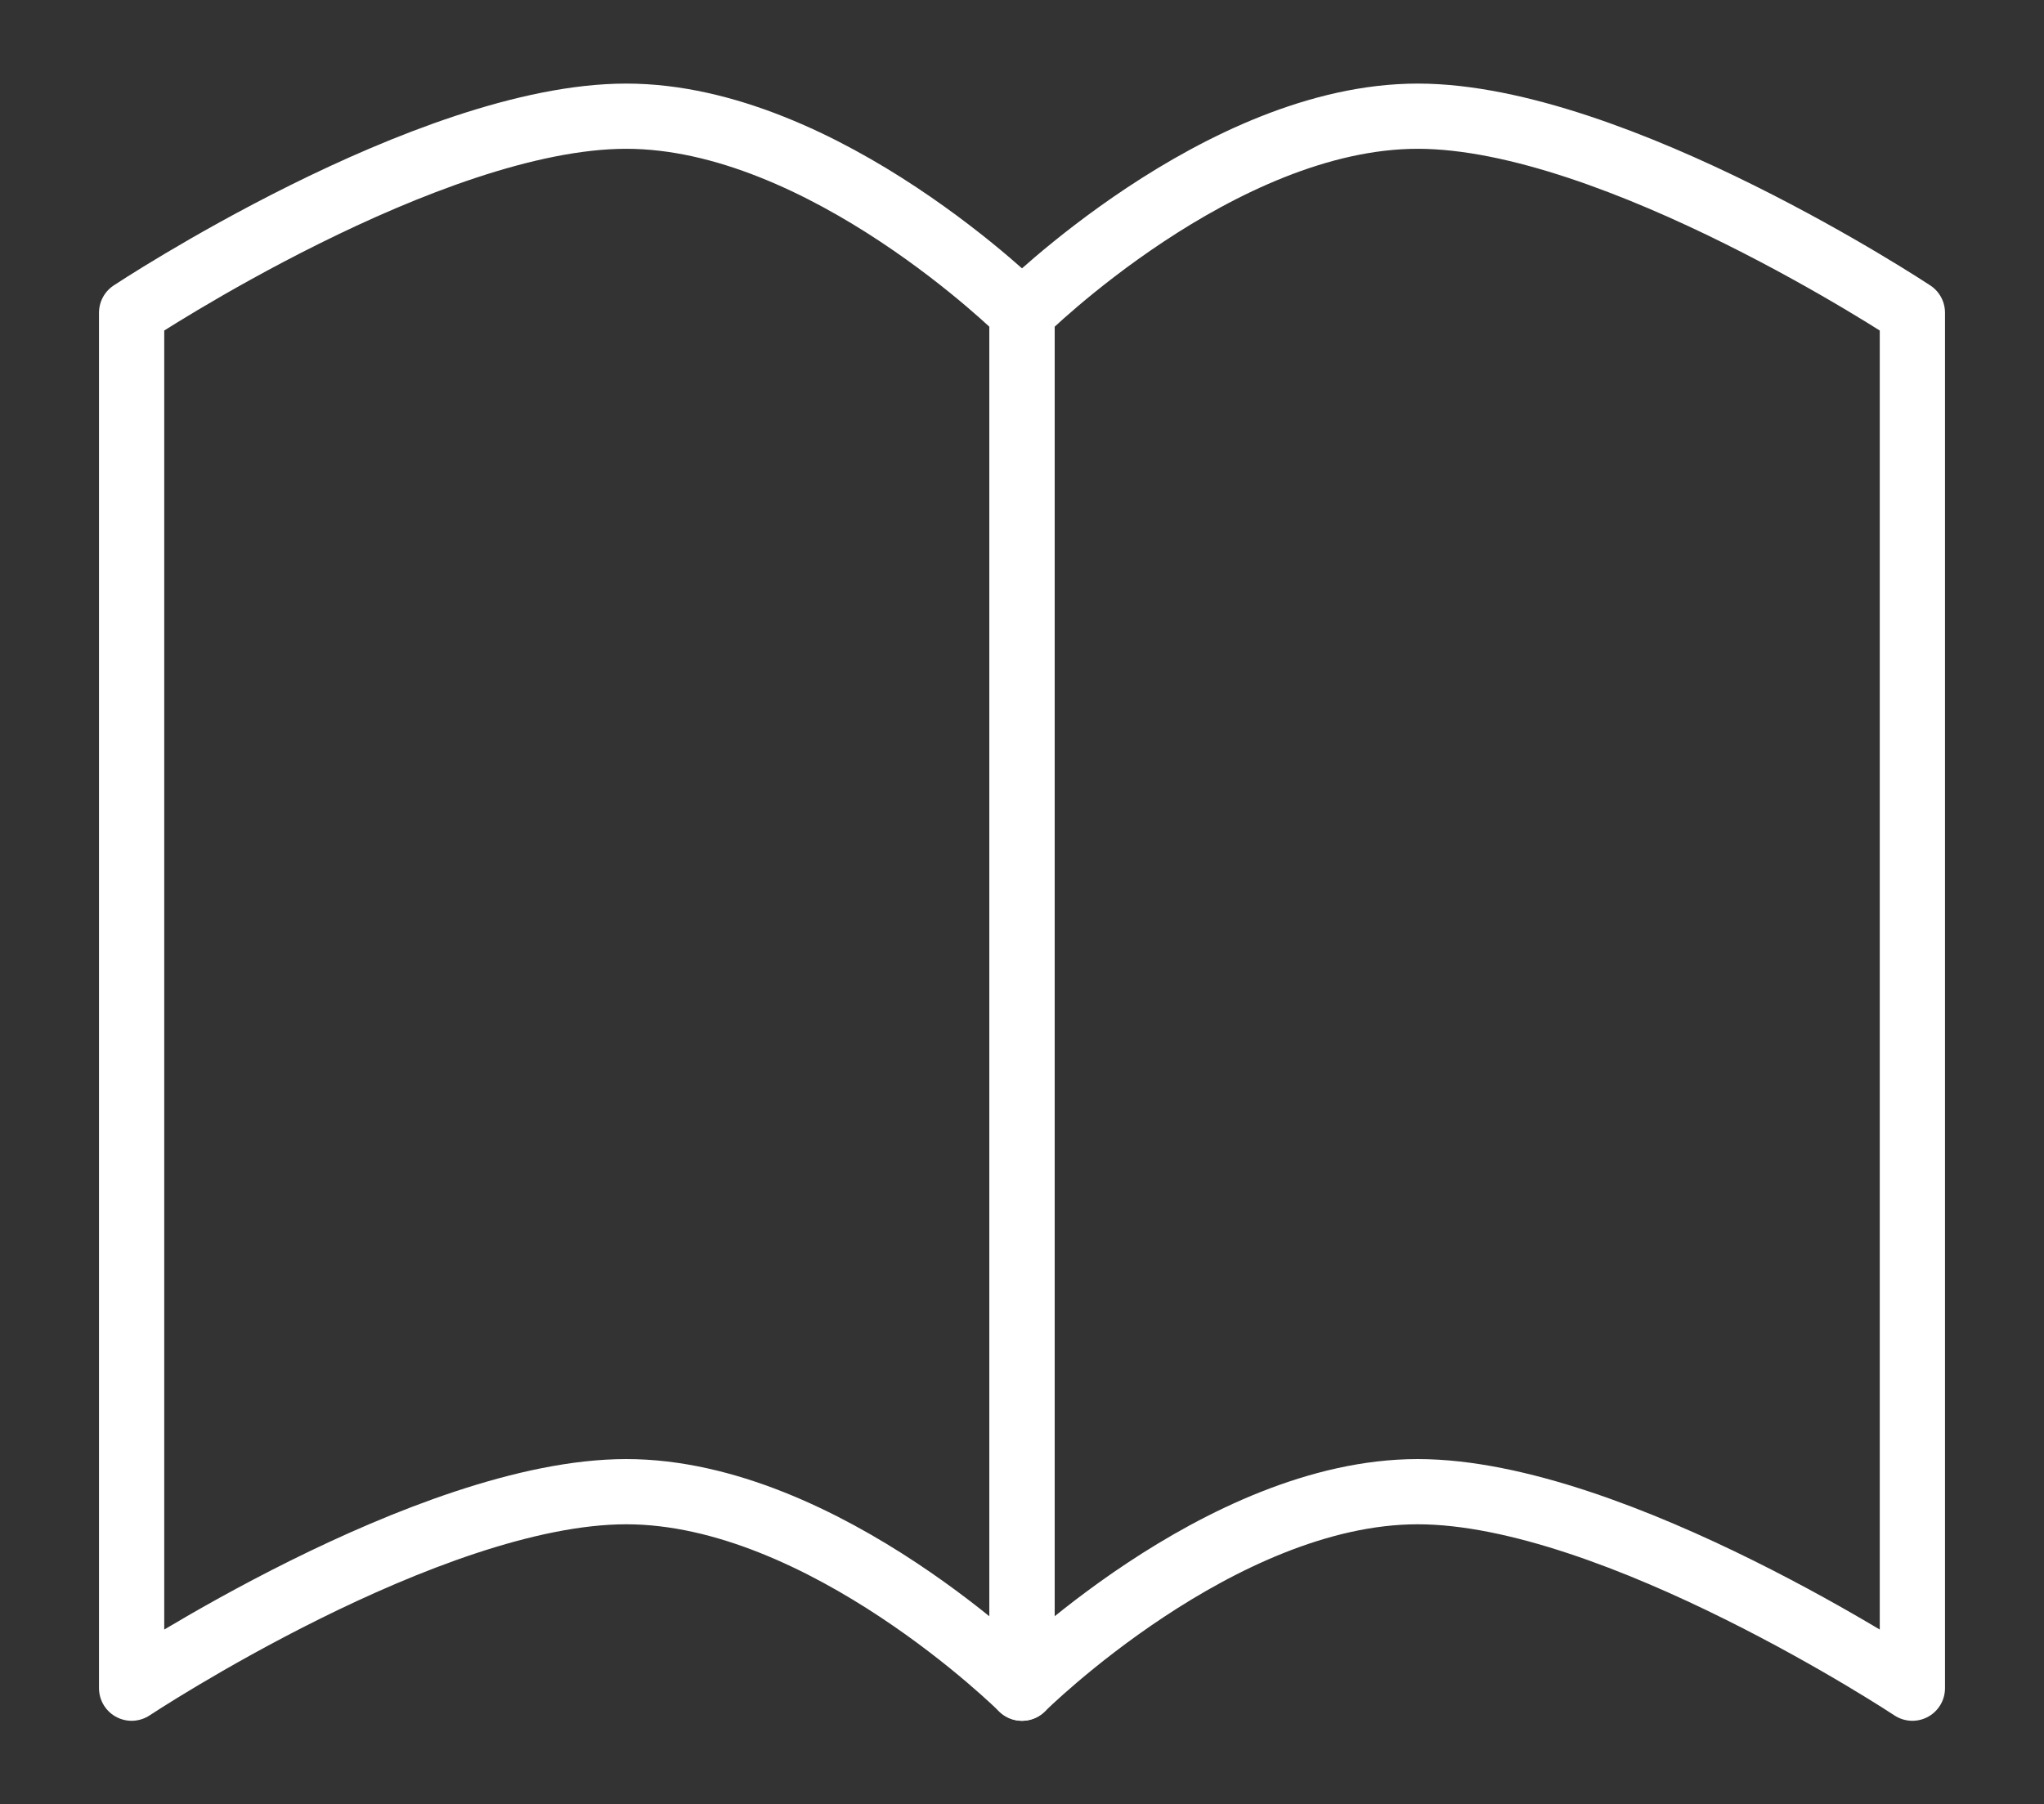
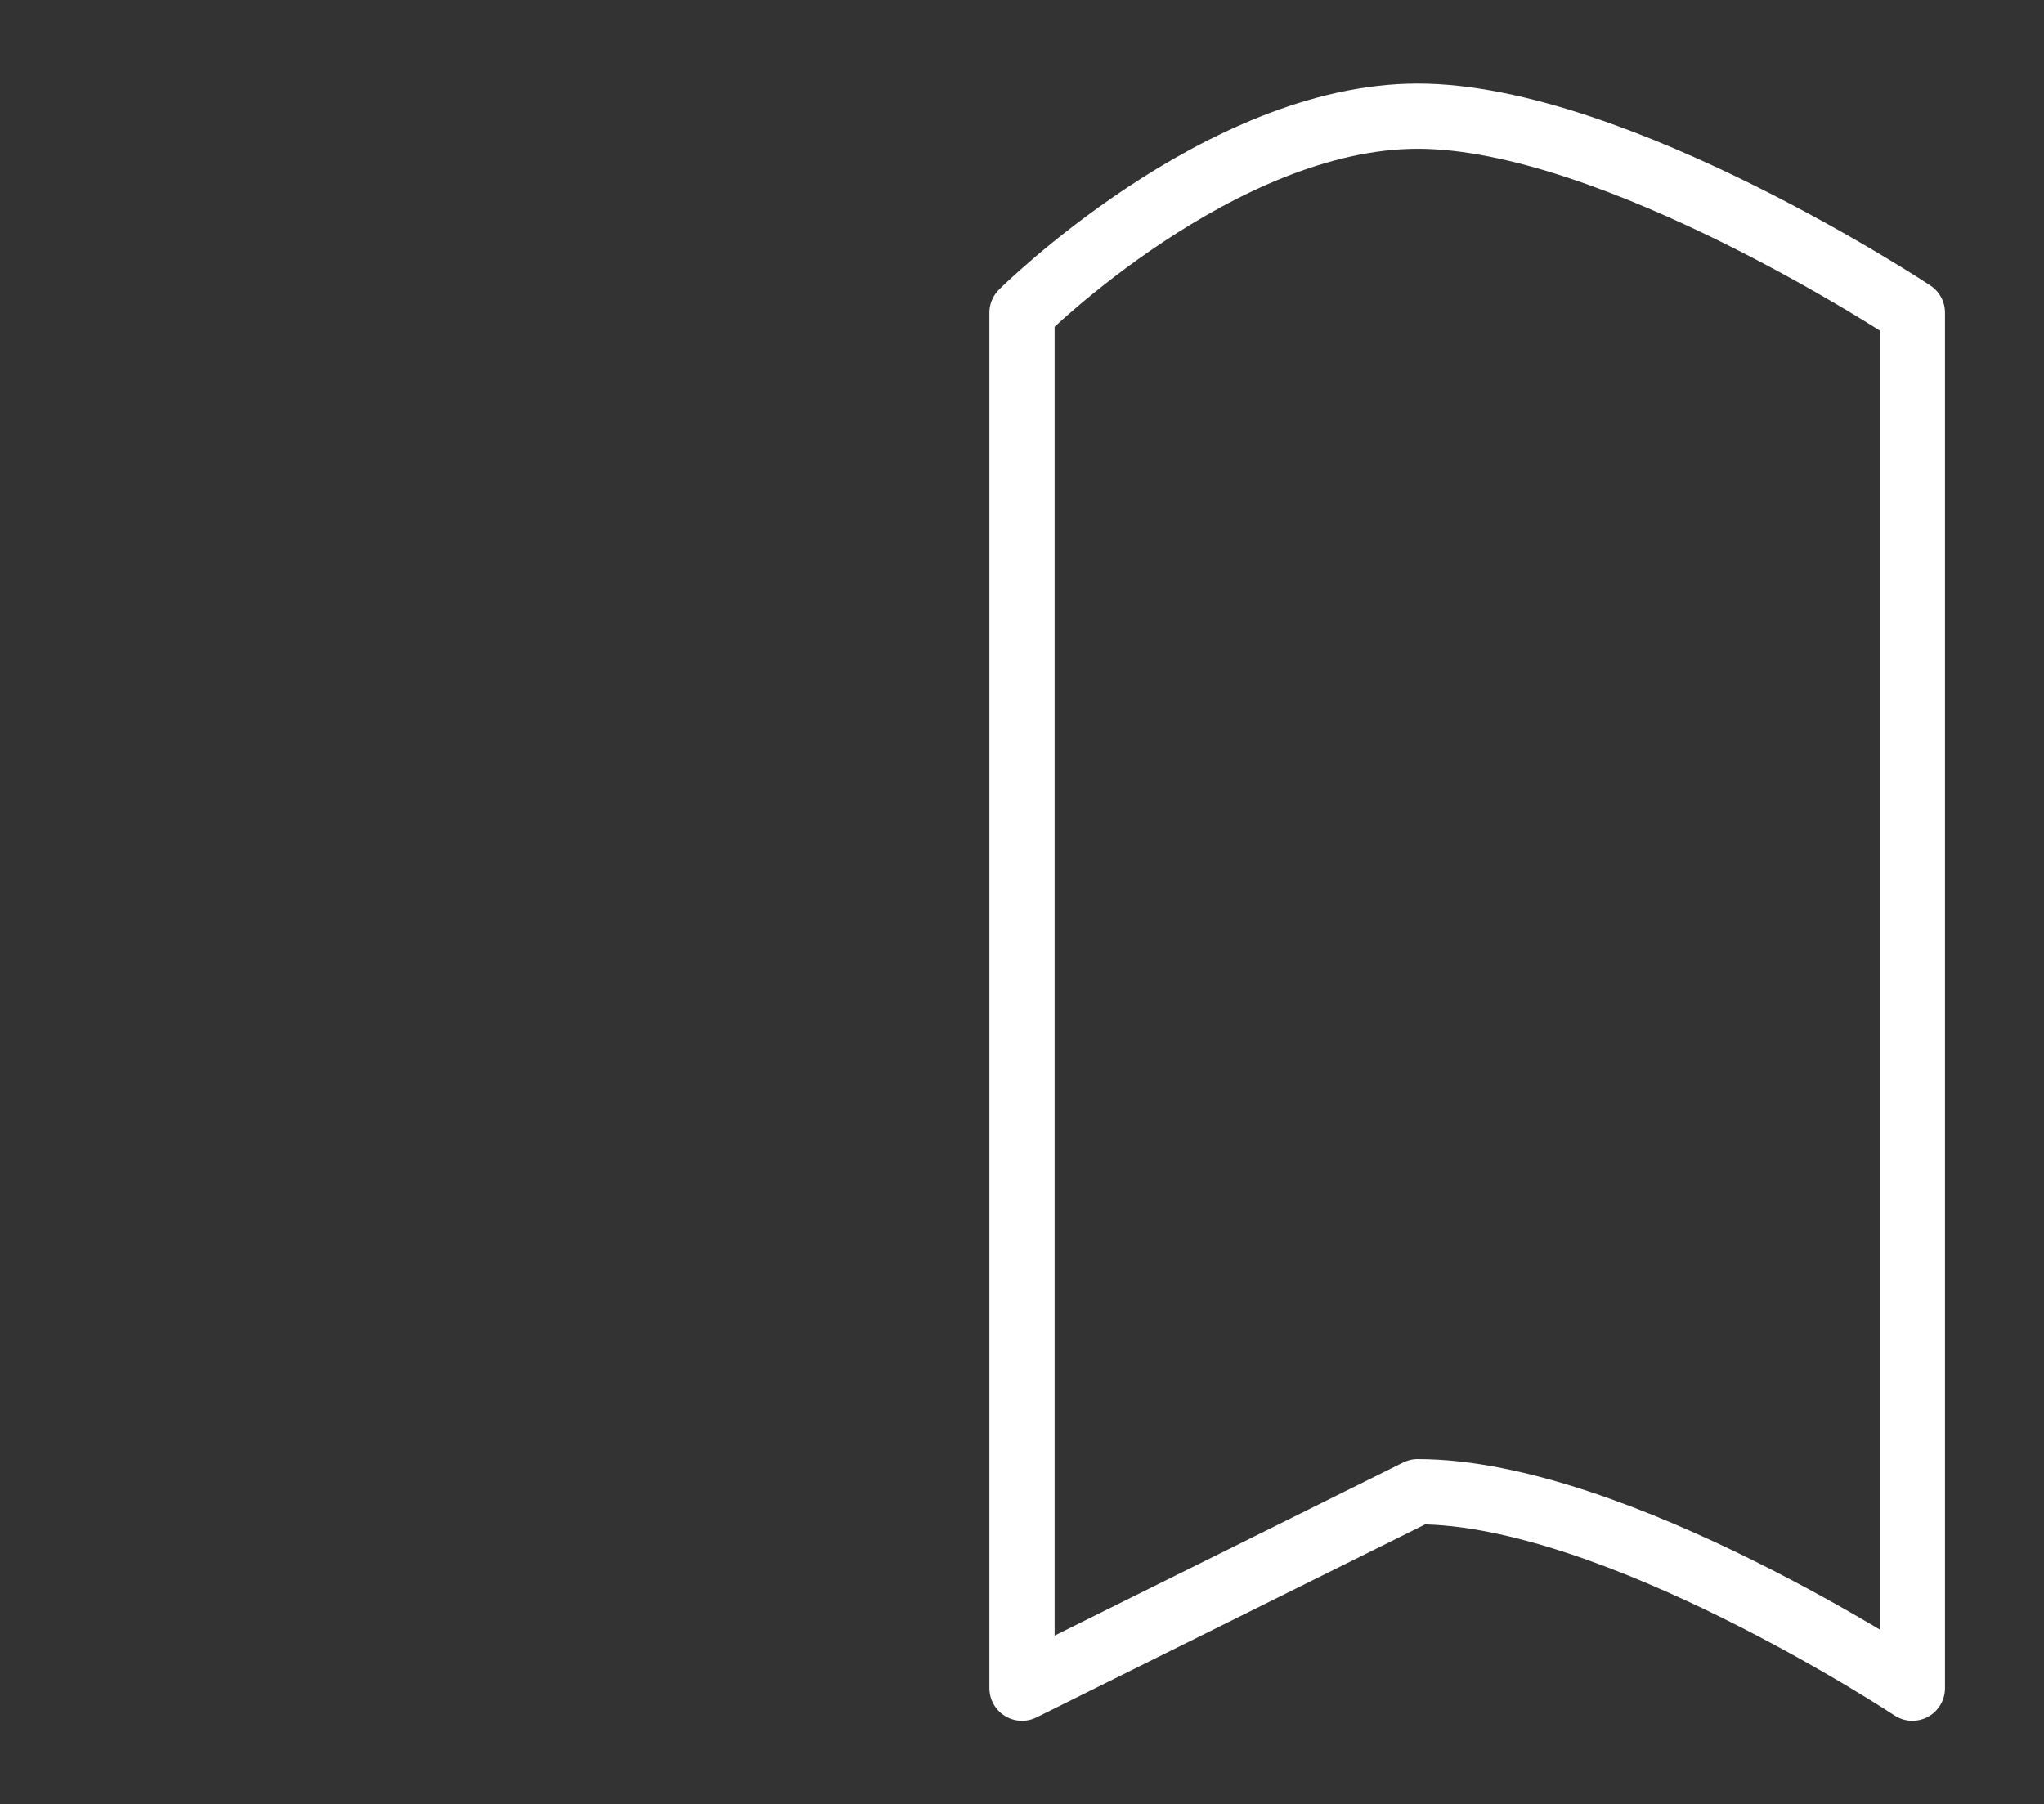
<svg xmlns="http://www.w3.org/2000/svg" width="188" height="166" viewBox="0 0 188 166" fill="none">
  <rect x="0" y="0" width="188" height="166" fill="#333333" stroke="none" />
  <g id="Category_Sticker">
-     <path id="Rectangle 2" fill-rule="evenodd" clip-rule="evenodd" d="M94 155.311C94 155.311 94 28.767 94 28.767C94 28.767 75.801 10.689 57.602 10.689C39.404 10.689 12.106 28.767 12.106 28.767C12.106 28.767 12.106 155.311 12.106 155.311C12.106 155.311 39.404 137.233 57.602 137.233C75.801 137.233 94 155.311 94 155.311Z" stroke="white" stroke-width="6" stroke-linecap="round" stroke-linejoin="round" />
-     <path id="Rectangle 2_2" fill-rule="evenodd" clip-rule="evenodd" d="M94 155.311C94 155.311 94 28.767 94 28.767C94 28.767 112.199 10.689 130.397 10.689C148.596 10.689 175.894 28.767 175.894 28.767C175.894 28.767 175.894 155.311 175.894 155.311C175.894 155.311 148.596 137.233 130.397 137.233C112.199 137.233 94 155.311 94 155.311Z" stroke="white" stroke-width="6" stroke-linecap="round" stroke-linejoin="round" />
+     <path id="Rectangle 2_2" fill-rule="evenodd" clip-rule="evenodd" d="M94 155.311C94 155.311 94 28.767 94 28.767C94 28.767 112.199 10.689 130.397 10.689C148.596 10.689 175.894 28.767 175.894 28.767C175.894 28.767 175.894 155.311 175.894 155.311C175.894 155.311 148.596 137.233 130.397 137.233Z" stroke="white" stroke-width="6" stroke-linecap="round" stroke-linejoin="round" />
  </g>
</svg>